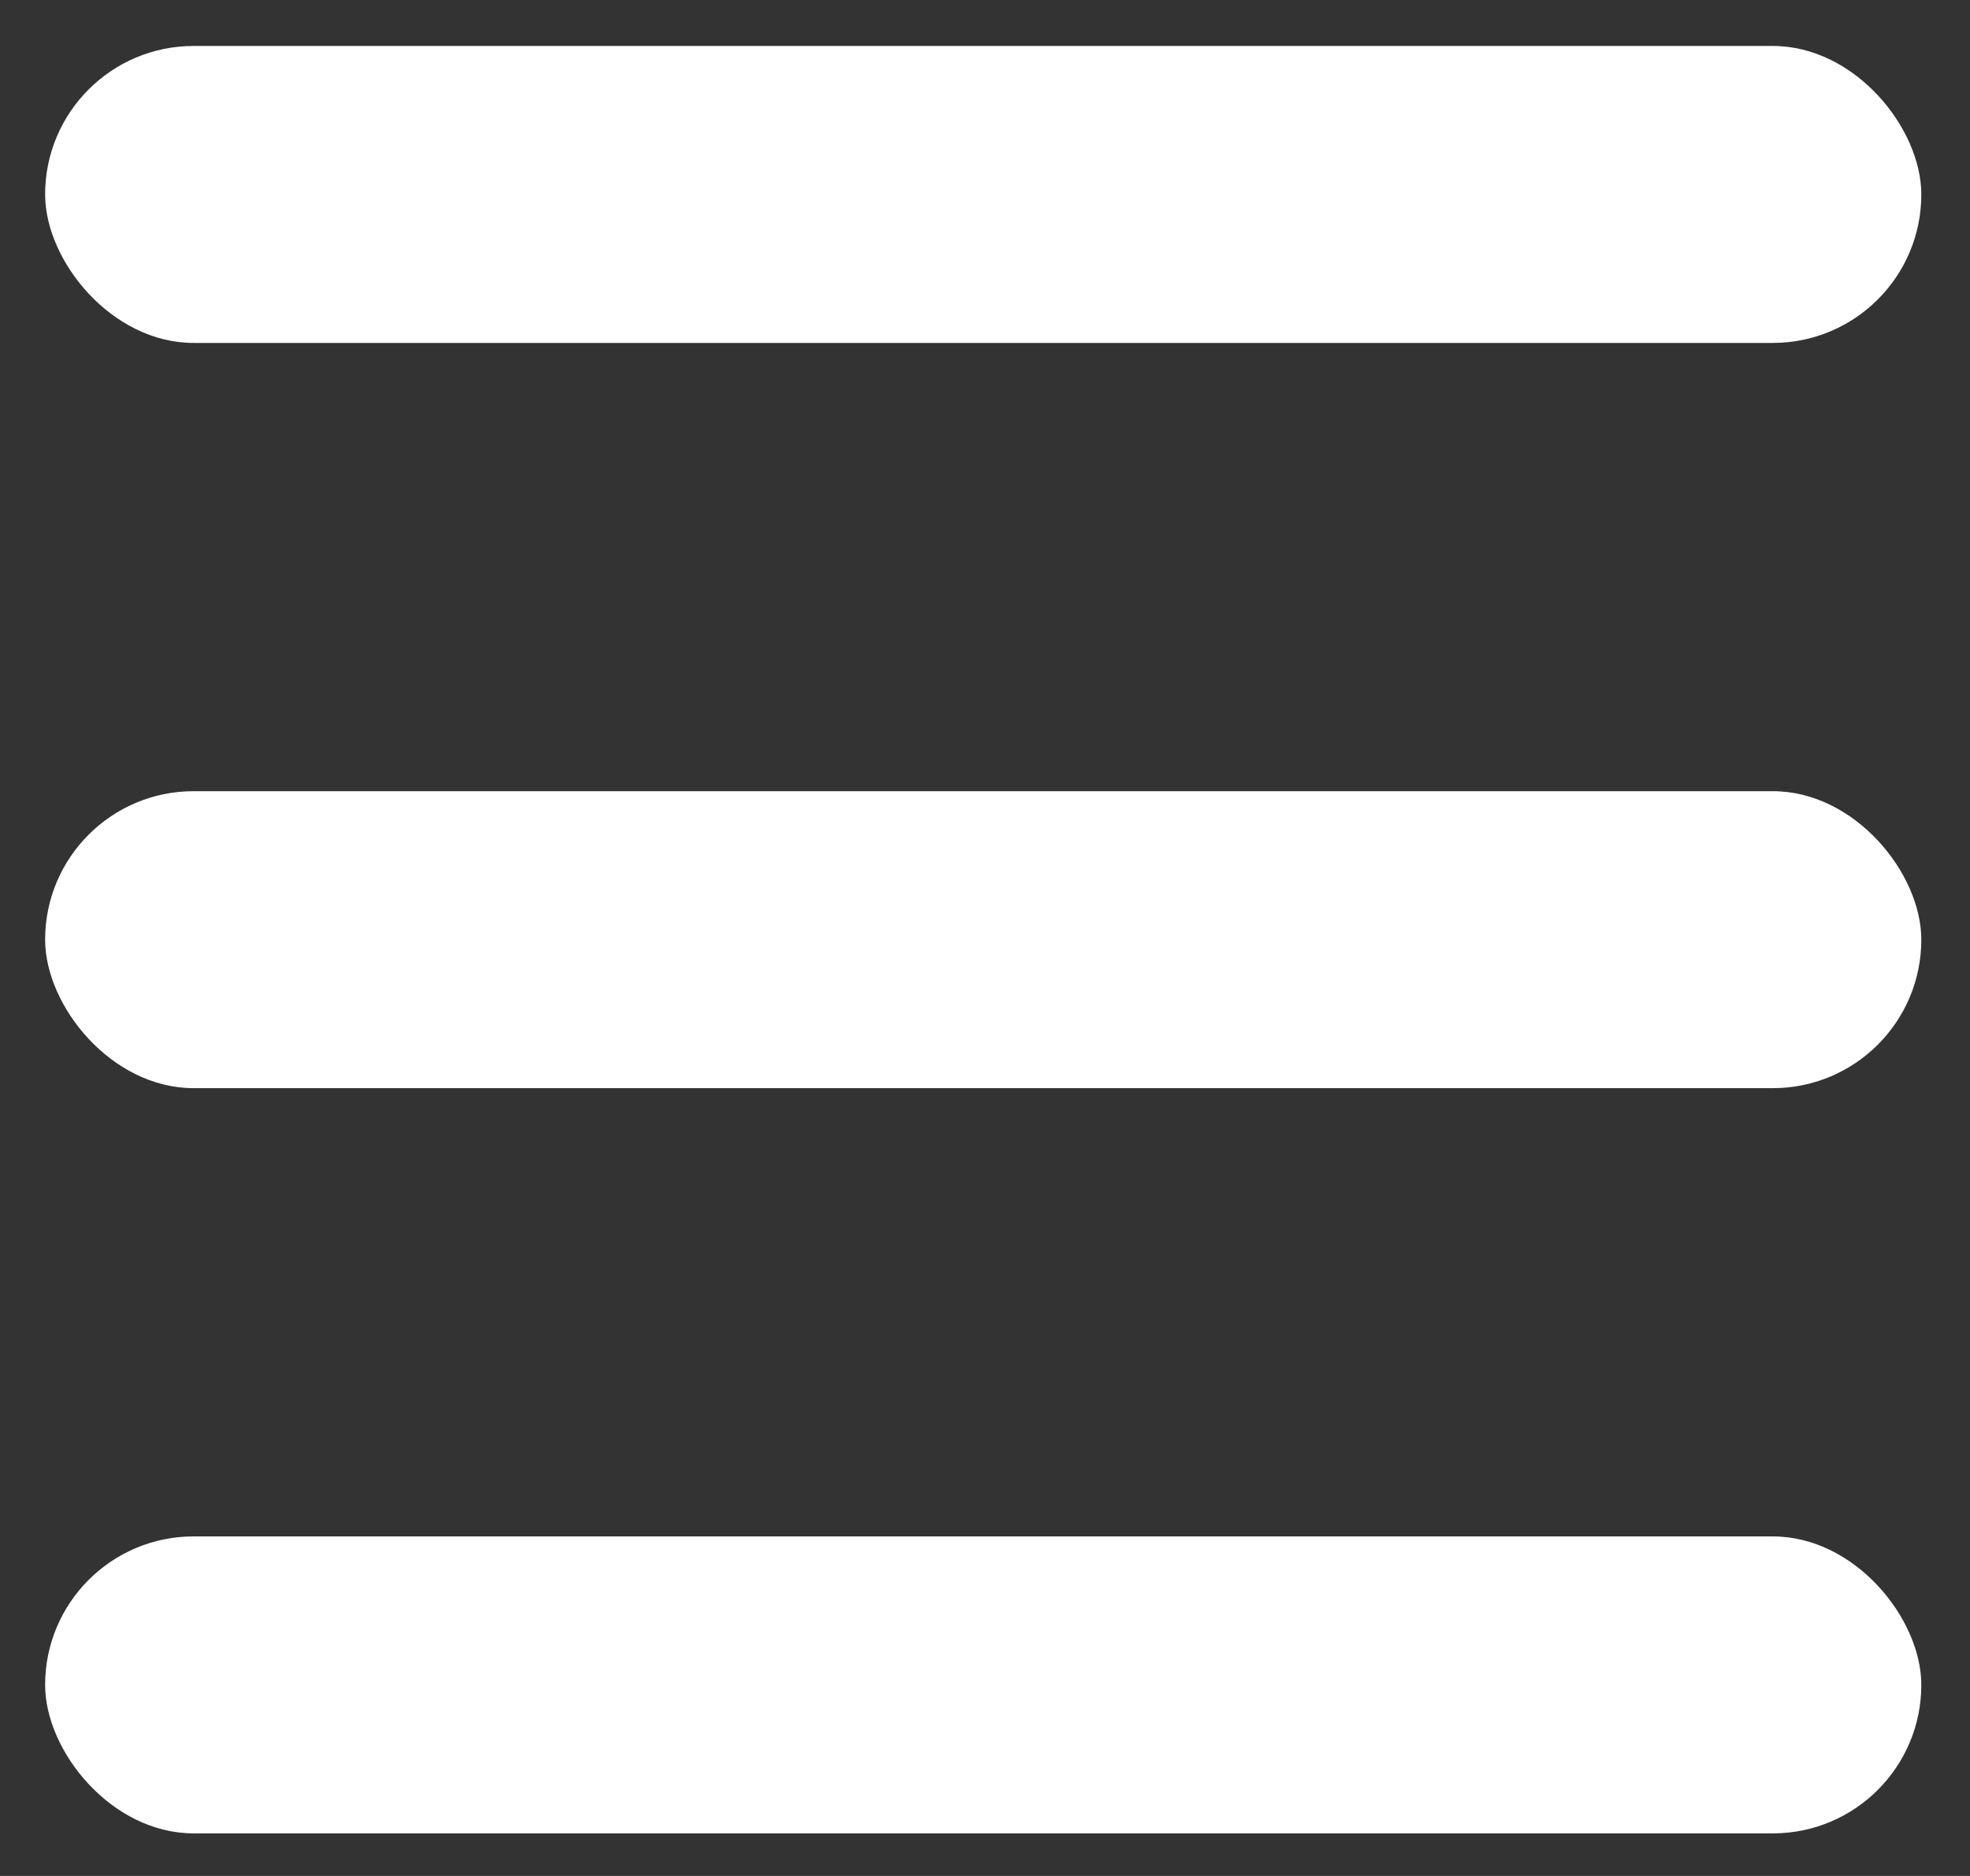
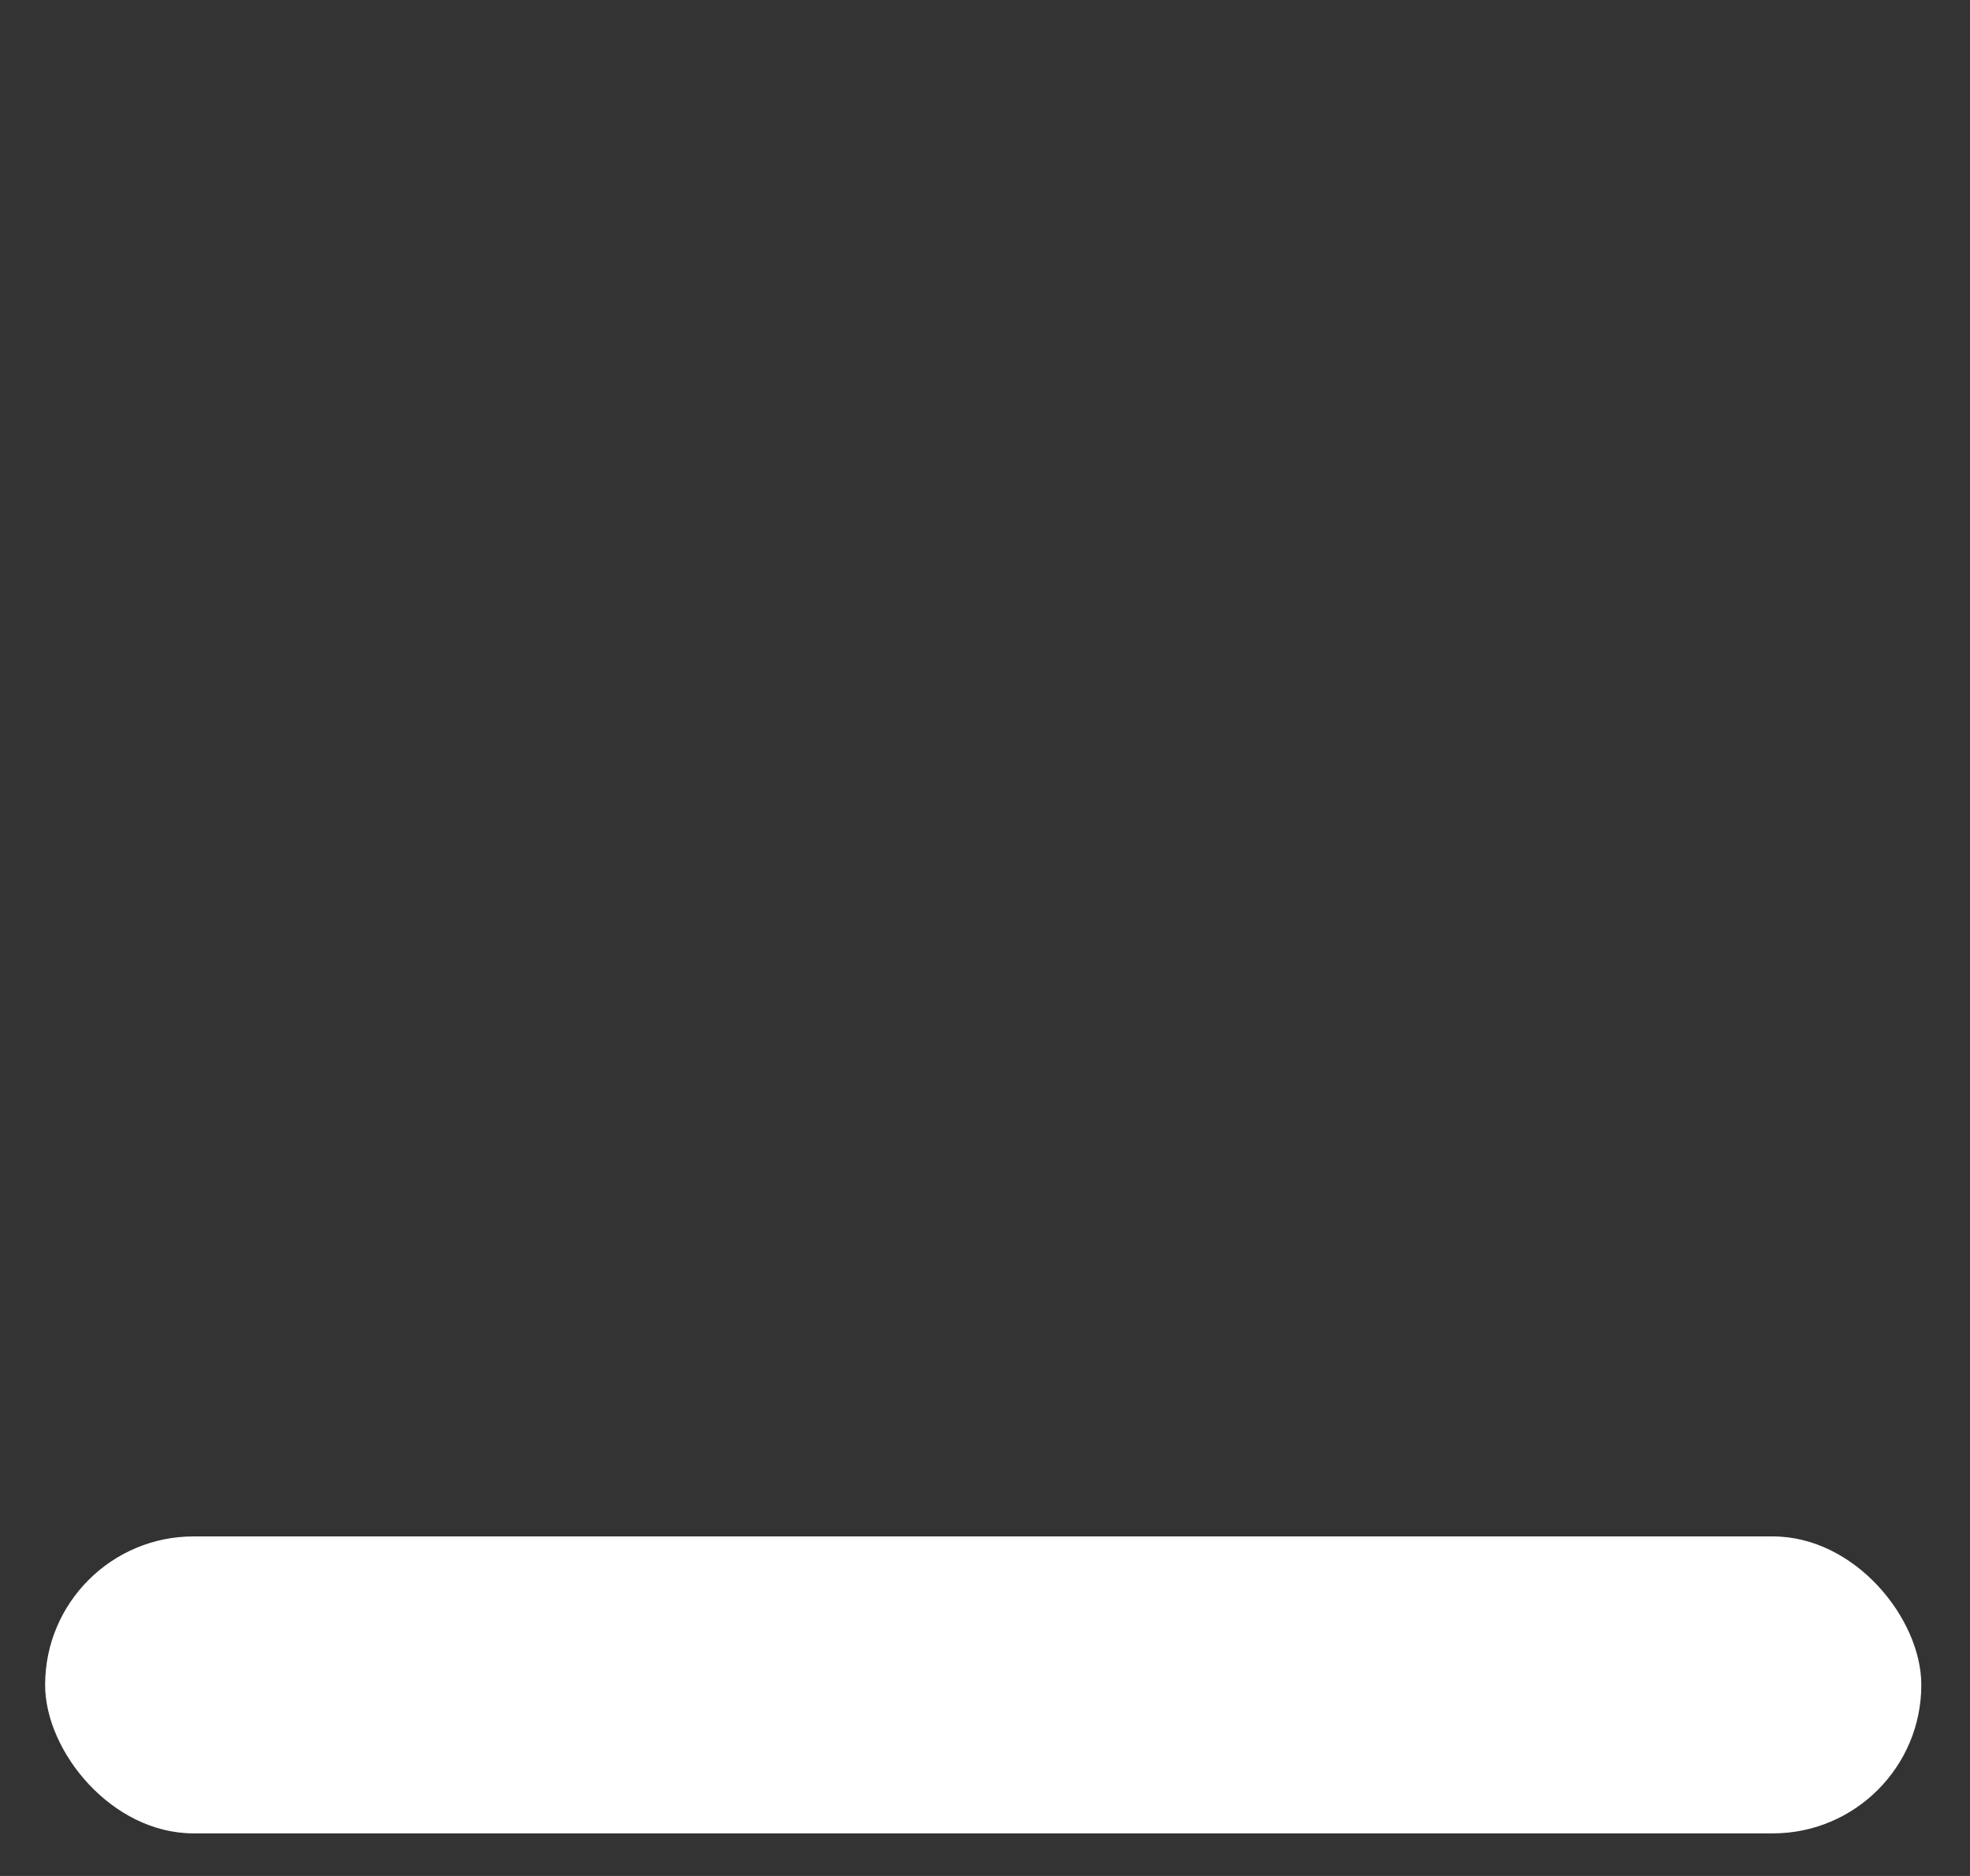
<svg xmlns="http://www.w3.org/2000/svg" width="21" height="20" viewBox="0 0 21 20" fill="none">
  <rect x="0" y="0" width="21" height="20" fill="#333333" stroke="none" />
-   <rect x="0.481" y="0.49" width="20" height="3.166" rx="1.583" fill="white" />
-   <rect x="0.481" y="8.435" width="20" height="3.166" rx="1.583" fill="white" />
  <rect x="0.481" y="16.38" width="20" height="3.166" rx="1.583" fill="white" />
</svg>